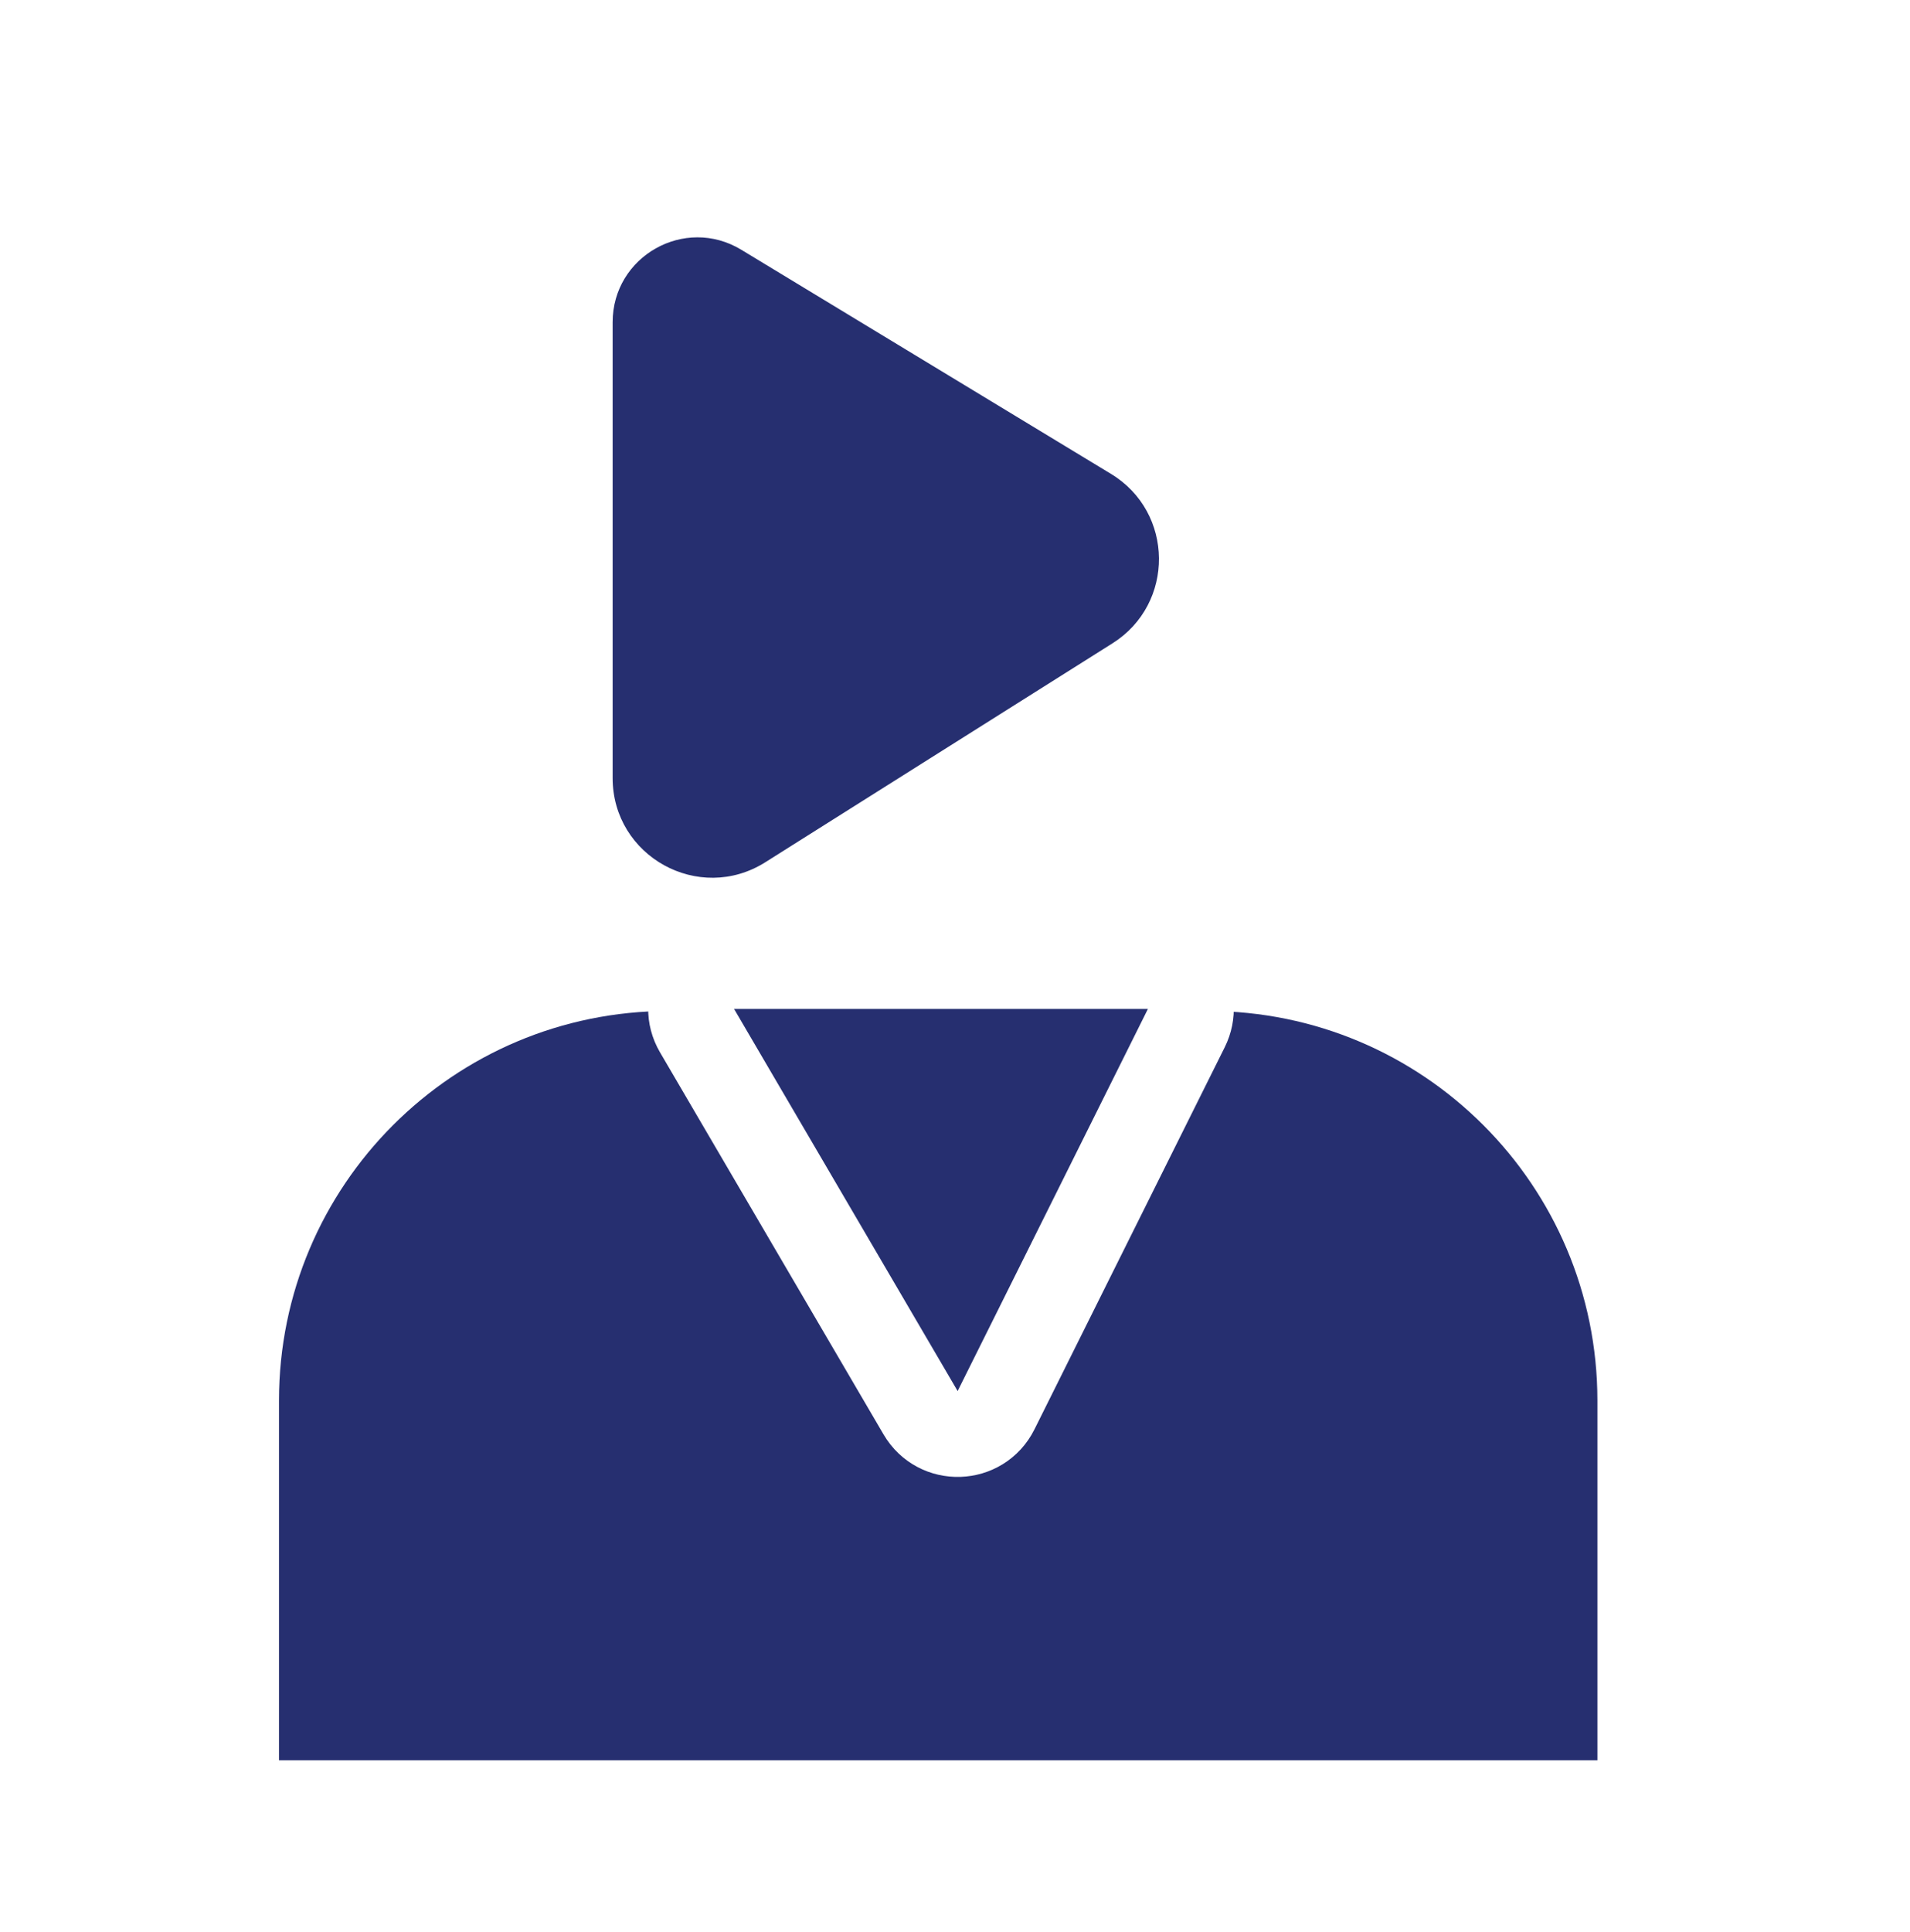
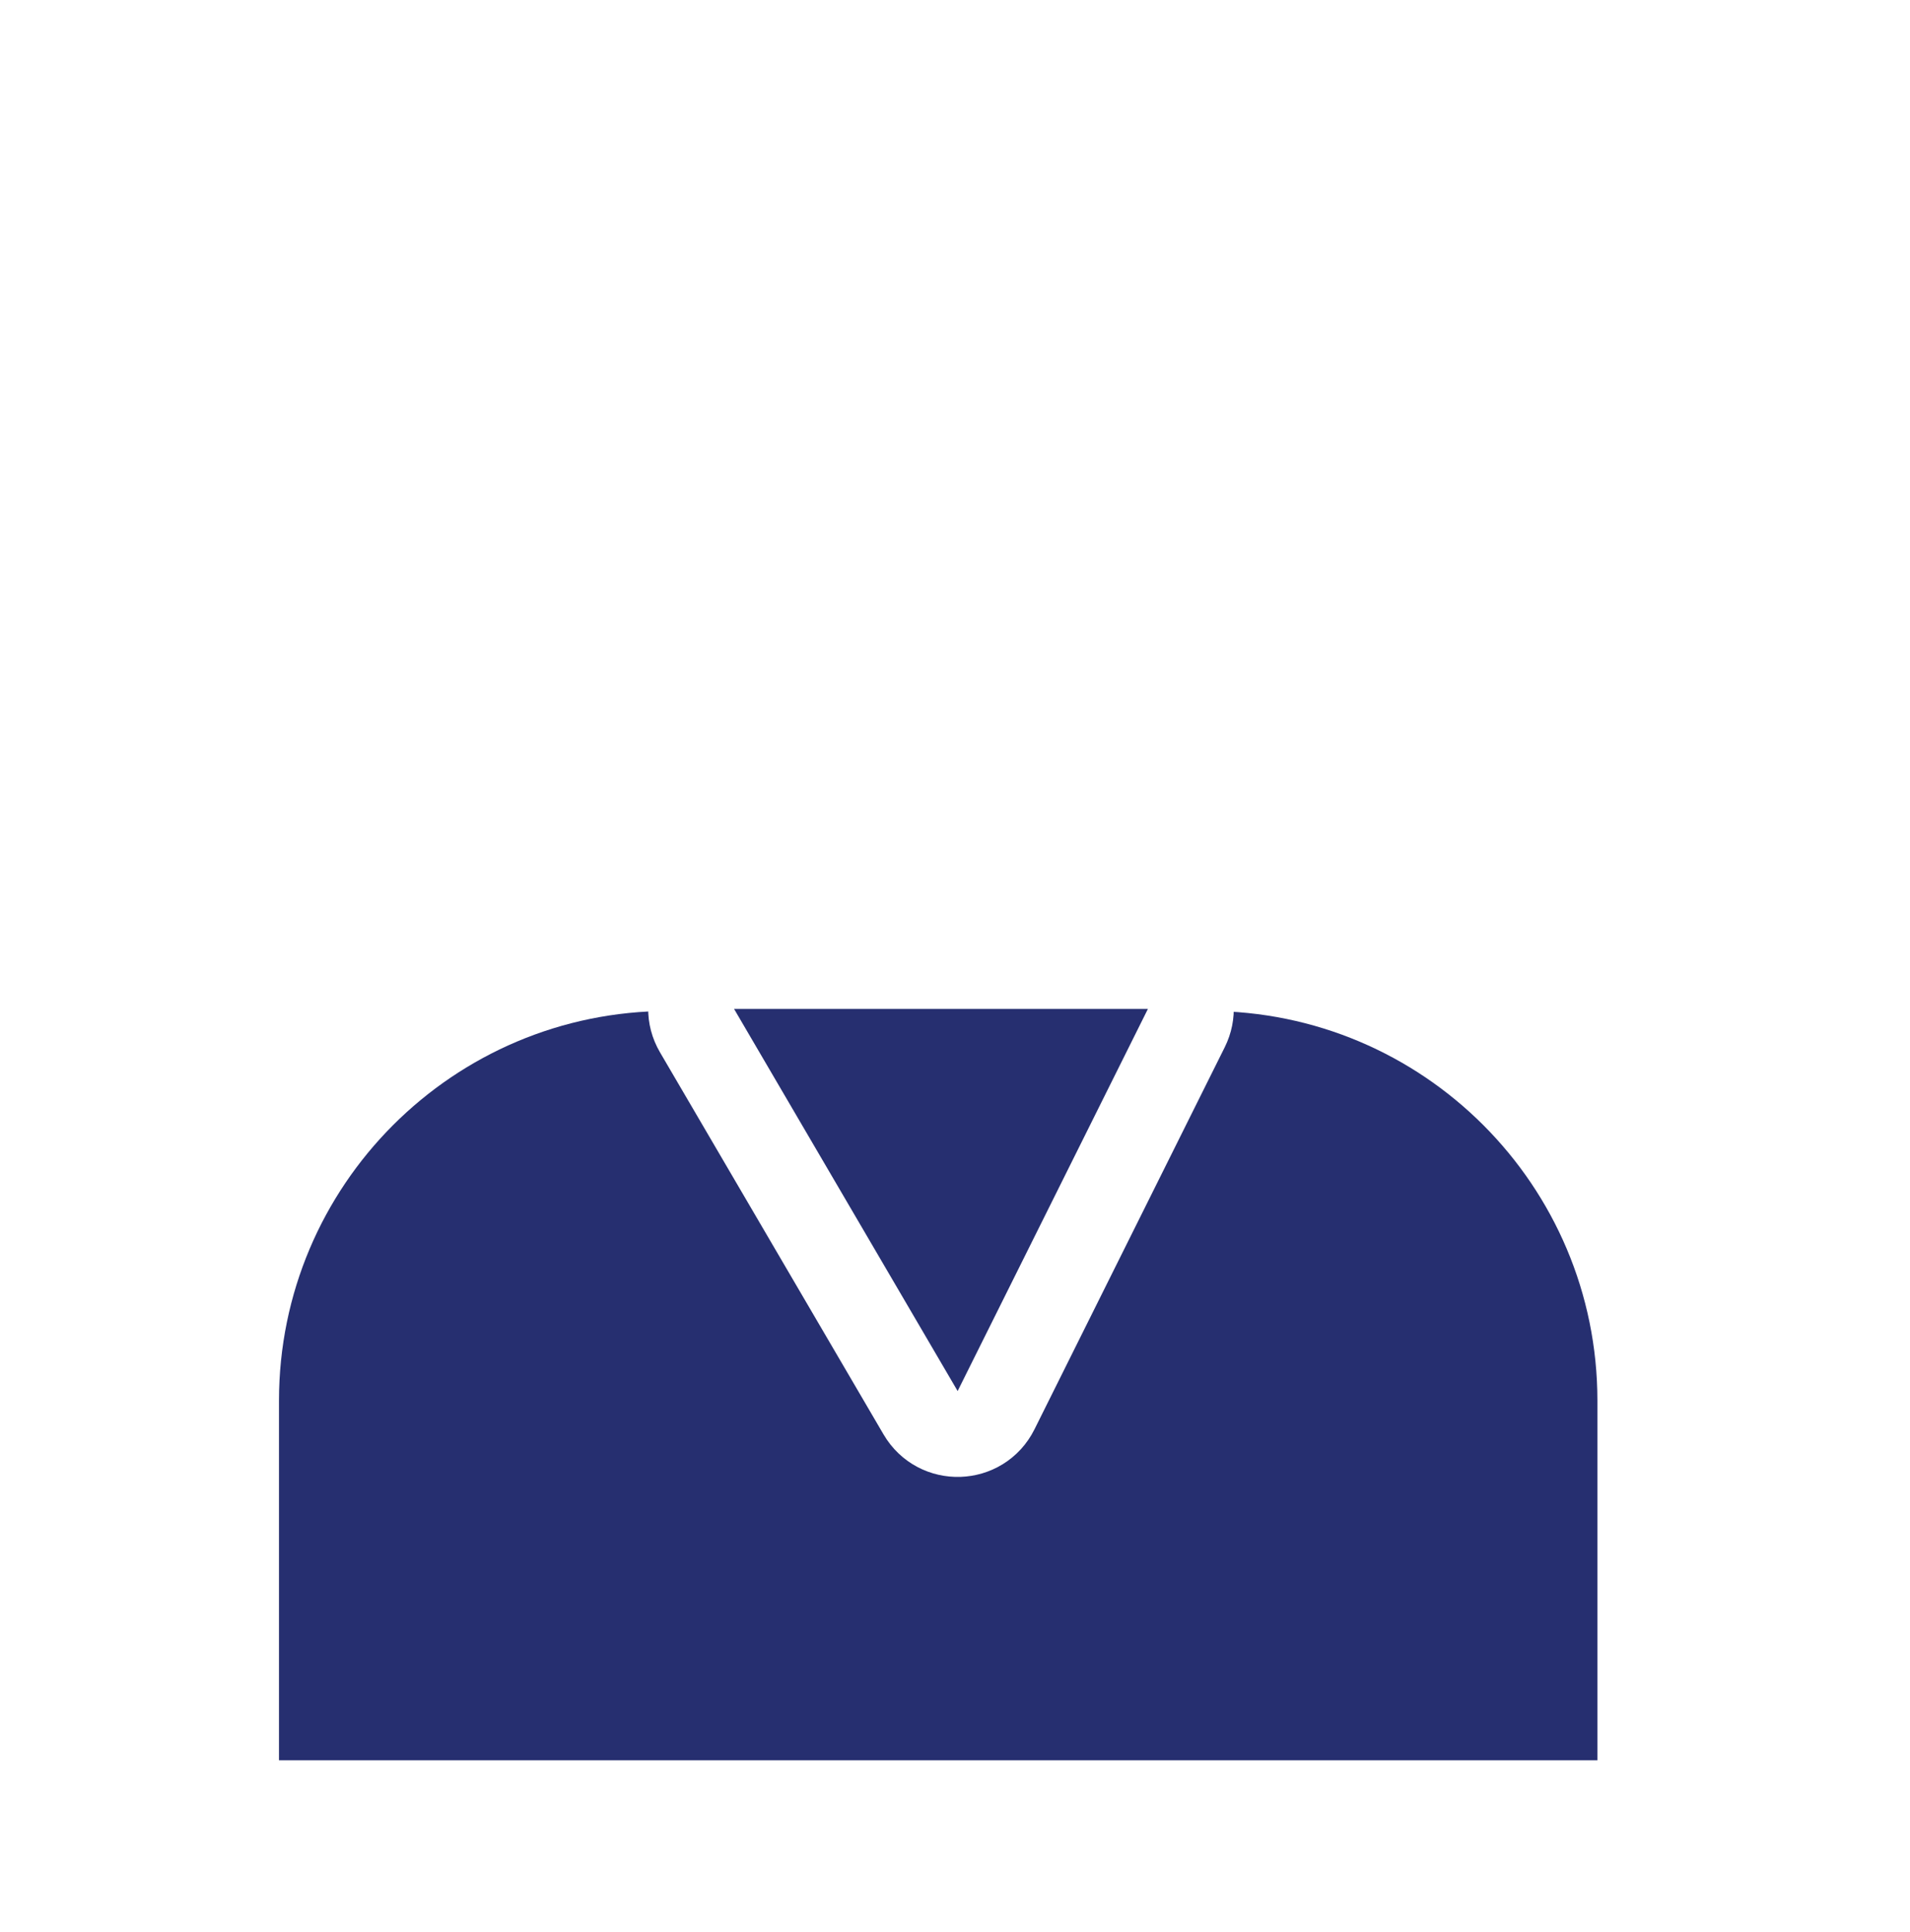
<svg xmlns="http://www.w3.org/2000/svg" width="89" height="90" viewBox="0 0 89 90" fill="none">
-   <rect width="89" height="90" fill="white" />
  <path d="M13 65.245C13 55.22 21.127 47.094 31.151 47.094H56.283C66.308 47.094 74.434 55.22 74.434 65.245V81.999H13V65.245Z" fill="#262F70" />
  <path d="M46.413 65.69L55.278 47.892C55.941 46.562 54.974 45 53.488 45H34.207C32.662 45 31.7 46.677 32.48 48.01L42.897 65.809C43.7 67.18 45.705 67.113 46.413 65.69Z" fill="#262F70" stroke="white" stroke-width="4" />
-   <path d="M28.547 36.242V15.011C28.547 11.933 31.911 10.039 34.542 11.634L51.769 22.075C54.718 23.862 54.756 28.128 51.839 29.967L35.66 40.166C32.571 42.114 28.547 39.894 28.547 36.242Z" fill="#262F70" />
</svg>